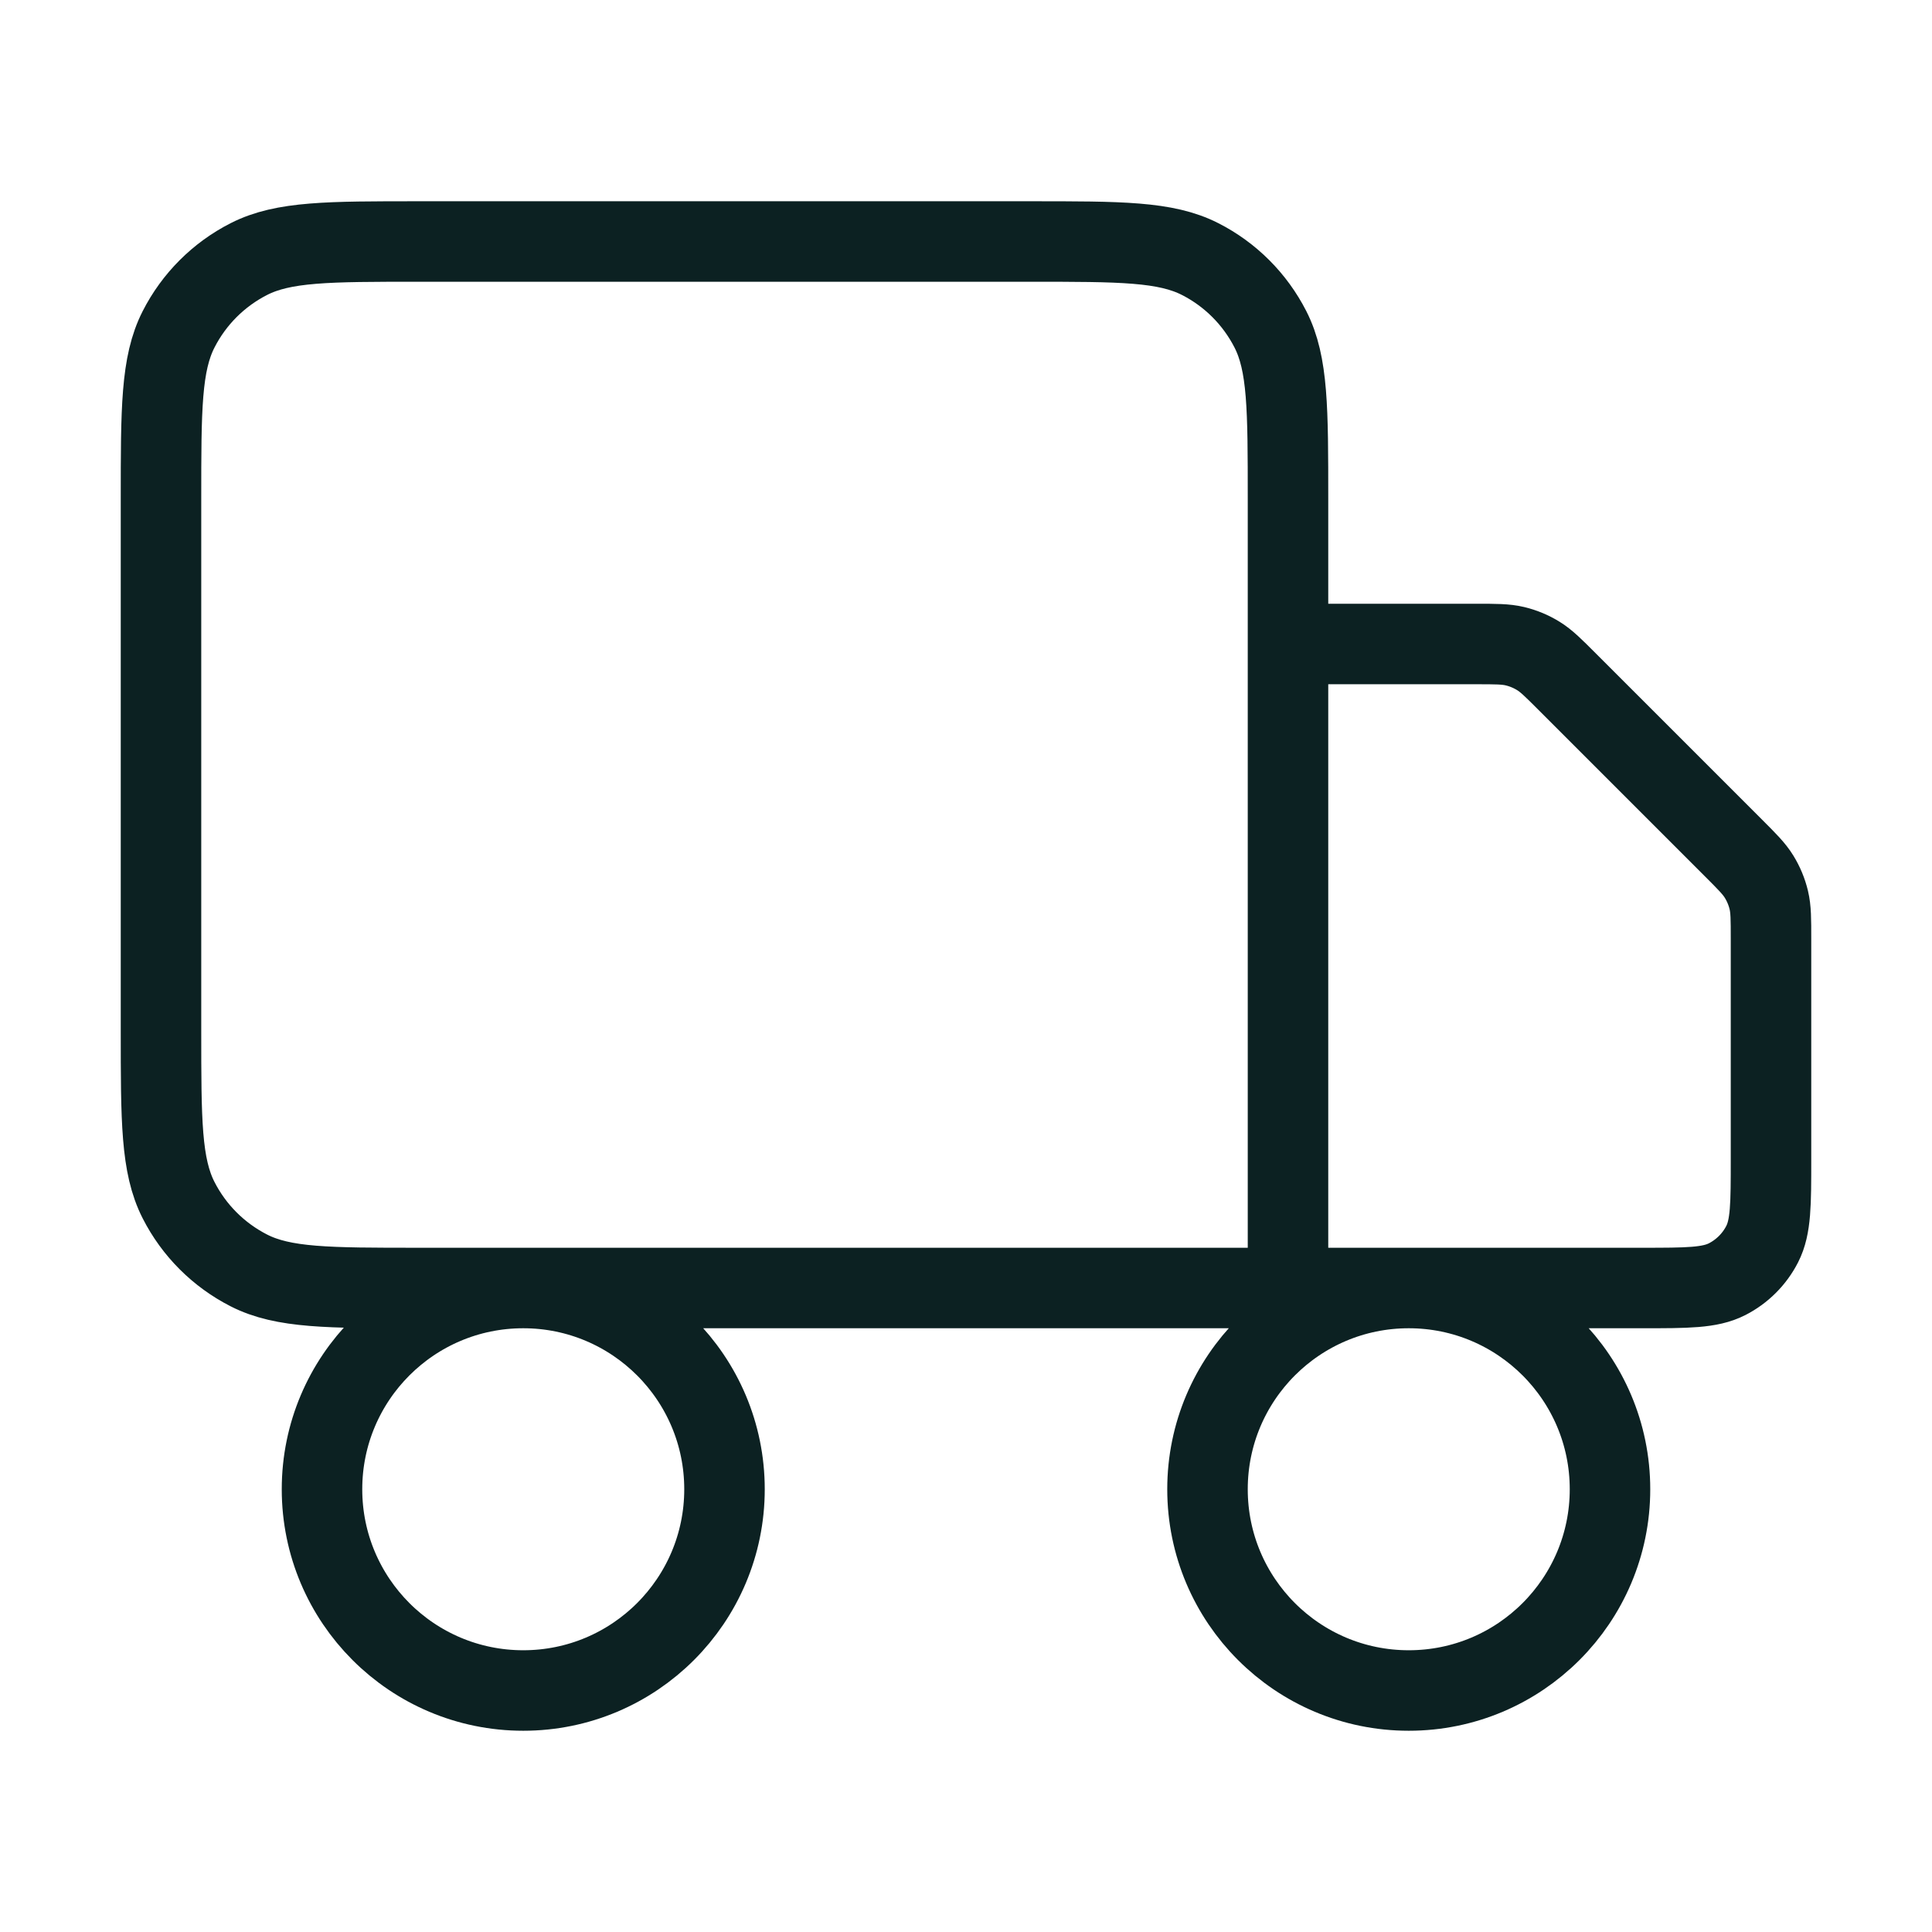
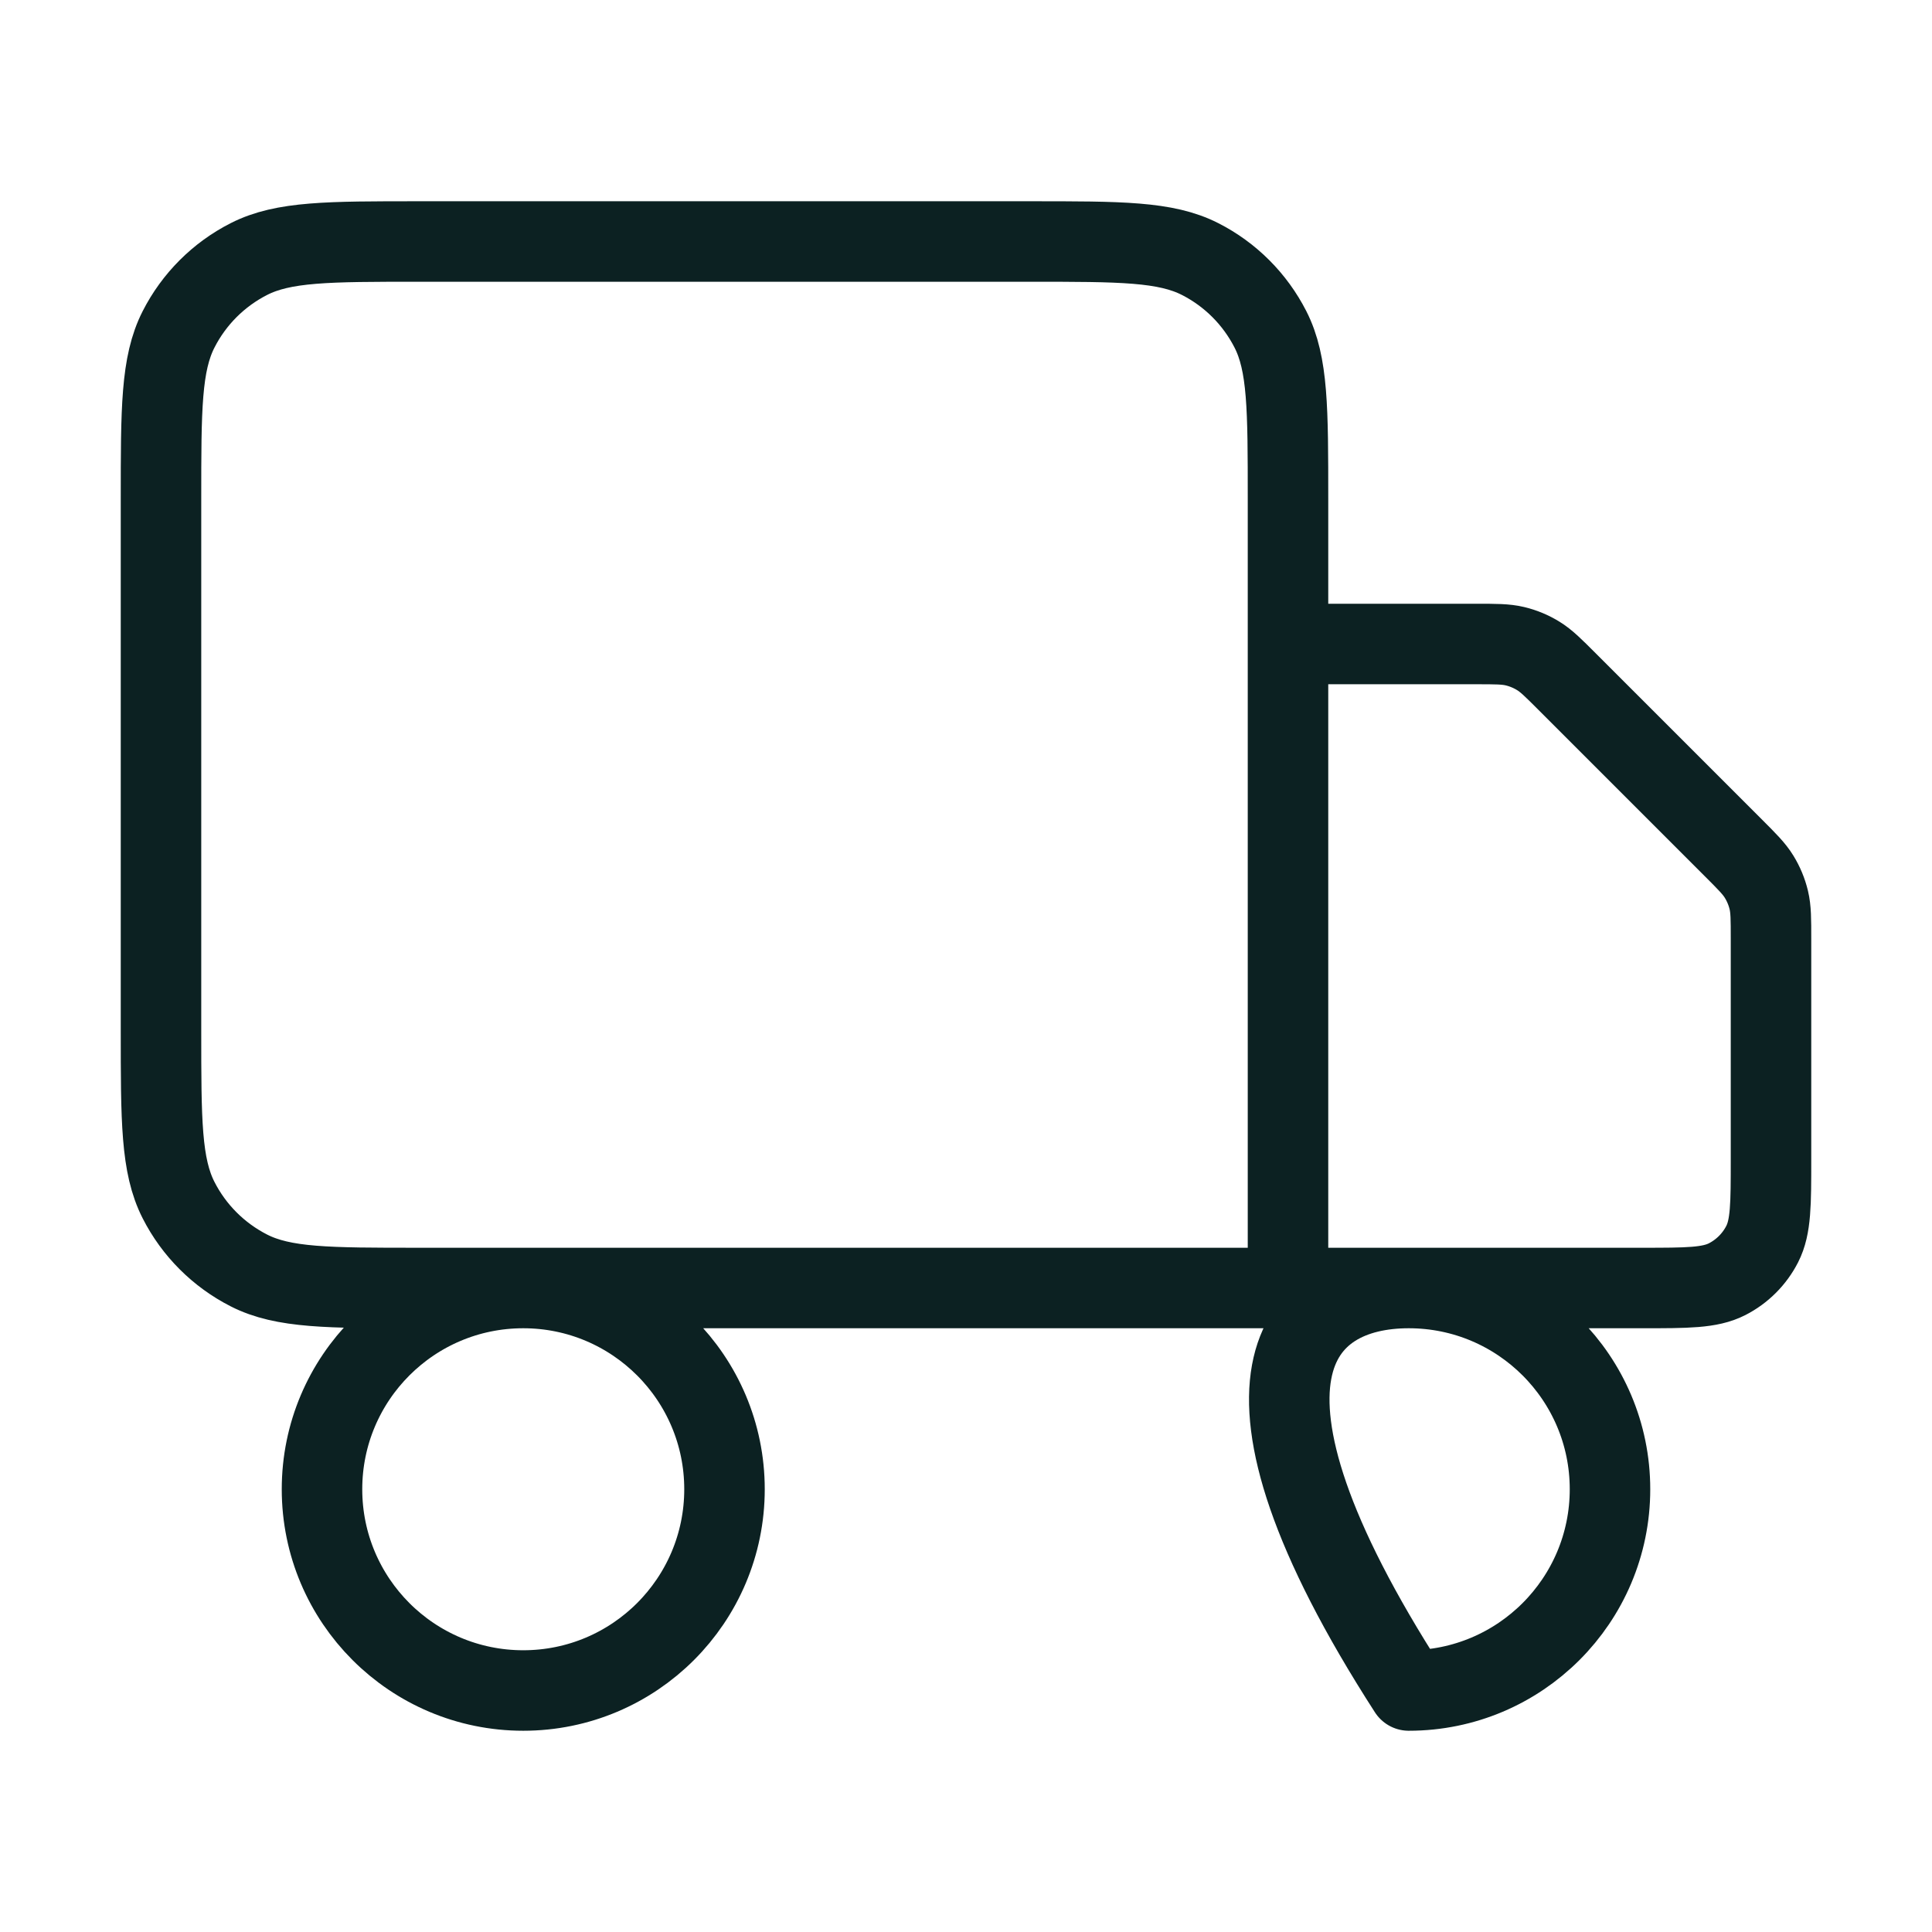
<svg xmlns="http://www.w3.org/2000/svg" width="48" height="48" viewBox="0 0 48 48" fill="none">
-   <path d="M32 32V12.4C32 10.16 32 9.04 31.564 8.184C31.18 7.431 30.569 6.819 29.816 6.436C28.96 6 27.84 6 25.6 6H10.4C8.16 6 7.04 6 6.184 6.436C5.431 6.819 4.819 7.431 4.436 8.184C4 9.04 4 10.16 4 12.4V25.6C4 27.84 4 28.96 4.436 29.816C4.819 30.569 5.431 31.18 6.184 31.564C7.04 32 8.16 32 10.4 32H32ZM32 32H40.8C41.92 32 42.48 32 42.908 31.782C43.284 31.59 43.59 31.284 43.782 30.908C44 30.48 44 29.92 44 28.8V23.326C44 22.836 44 22.592 43.945 22.361C43.896 22.157 43.815 21.962 43.705 21.783C43.582 21.582 43.409 21.409 43.063 21.063L38.937 16.937C38.591 16.591 38.418 16.418 38.217 16.295C38.038 16.185 37.843 16.104 37.639 16.055C37.408 16 37.164 16 36.675 16H32M18 37C18 39.761 15.761 42 13 42C10.239 42 8 39.761 8 37C8 34.239 10.239 32 13 32C15.761 32 18 34.239 18 37ZM40 37C40 39.761 37.761 42 35 42C32.239 42 30 39.761 30 37C30 34.239 32.239 32 35 32C37.761 32 40 34.239 40 37Z" stroke="#0C2122" stroke-width="2" stroke-linecap="round" stroke-linejoin="round" />
+   <path d="M32 32V12.4C32 10.16 32 9.04 31.564 8.184C31.18 7.431 30.569 6.819 29.816 6.436C28.96 6 27.84 6 25.6 6H10.4C8.16 6 7.04 6 6.184 6.436C5.431 6.819 4.819 7.431 4.436 8.184C4 9.04 4 10.16 4 12.4V25.6C4 27.84 4 28.96 4.436 29.816C4.819 30.569 5.431 31.18 6.184 31.564C7.04 32 8.16 32 10.4 32H32ZM32 32H40.8C41.92 32 42.48 32 42.908 31.782C43.284 31.59 43.59 31.284 43.782 30.908C44 30.48 44 29.92 44 28.8V23.326C44 22.836 44 22.592 43.945 22.361C43.896 22.157 43.815 21.962 43.705 21.783C43.582 21.582 43.409 21.409 43.063 21.063L38.937 16.937C38.591 16.591 38.418 16.418 38.217 16.295C38.038 16.185 37.843 16.104 37.639 16.055C37.408 16 37.164 16 36.675 16H32M18 37C18 39.761 15.761 42 13 42C10.239 42 8 39.761 8 37C8 34.239 10.239 32 13 32C15.761 32 18 34.239 18 37ZM40 37C40 39.761 37.761 42 35 42C30 34.239 32.239 32 35 32C37.761 32 40 34.239 40 37Z" stroke="#0C2122" stroke-width="2" stroke-linecap="round" stroke-linejoin="round" />
</svg>